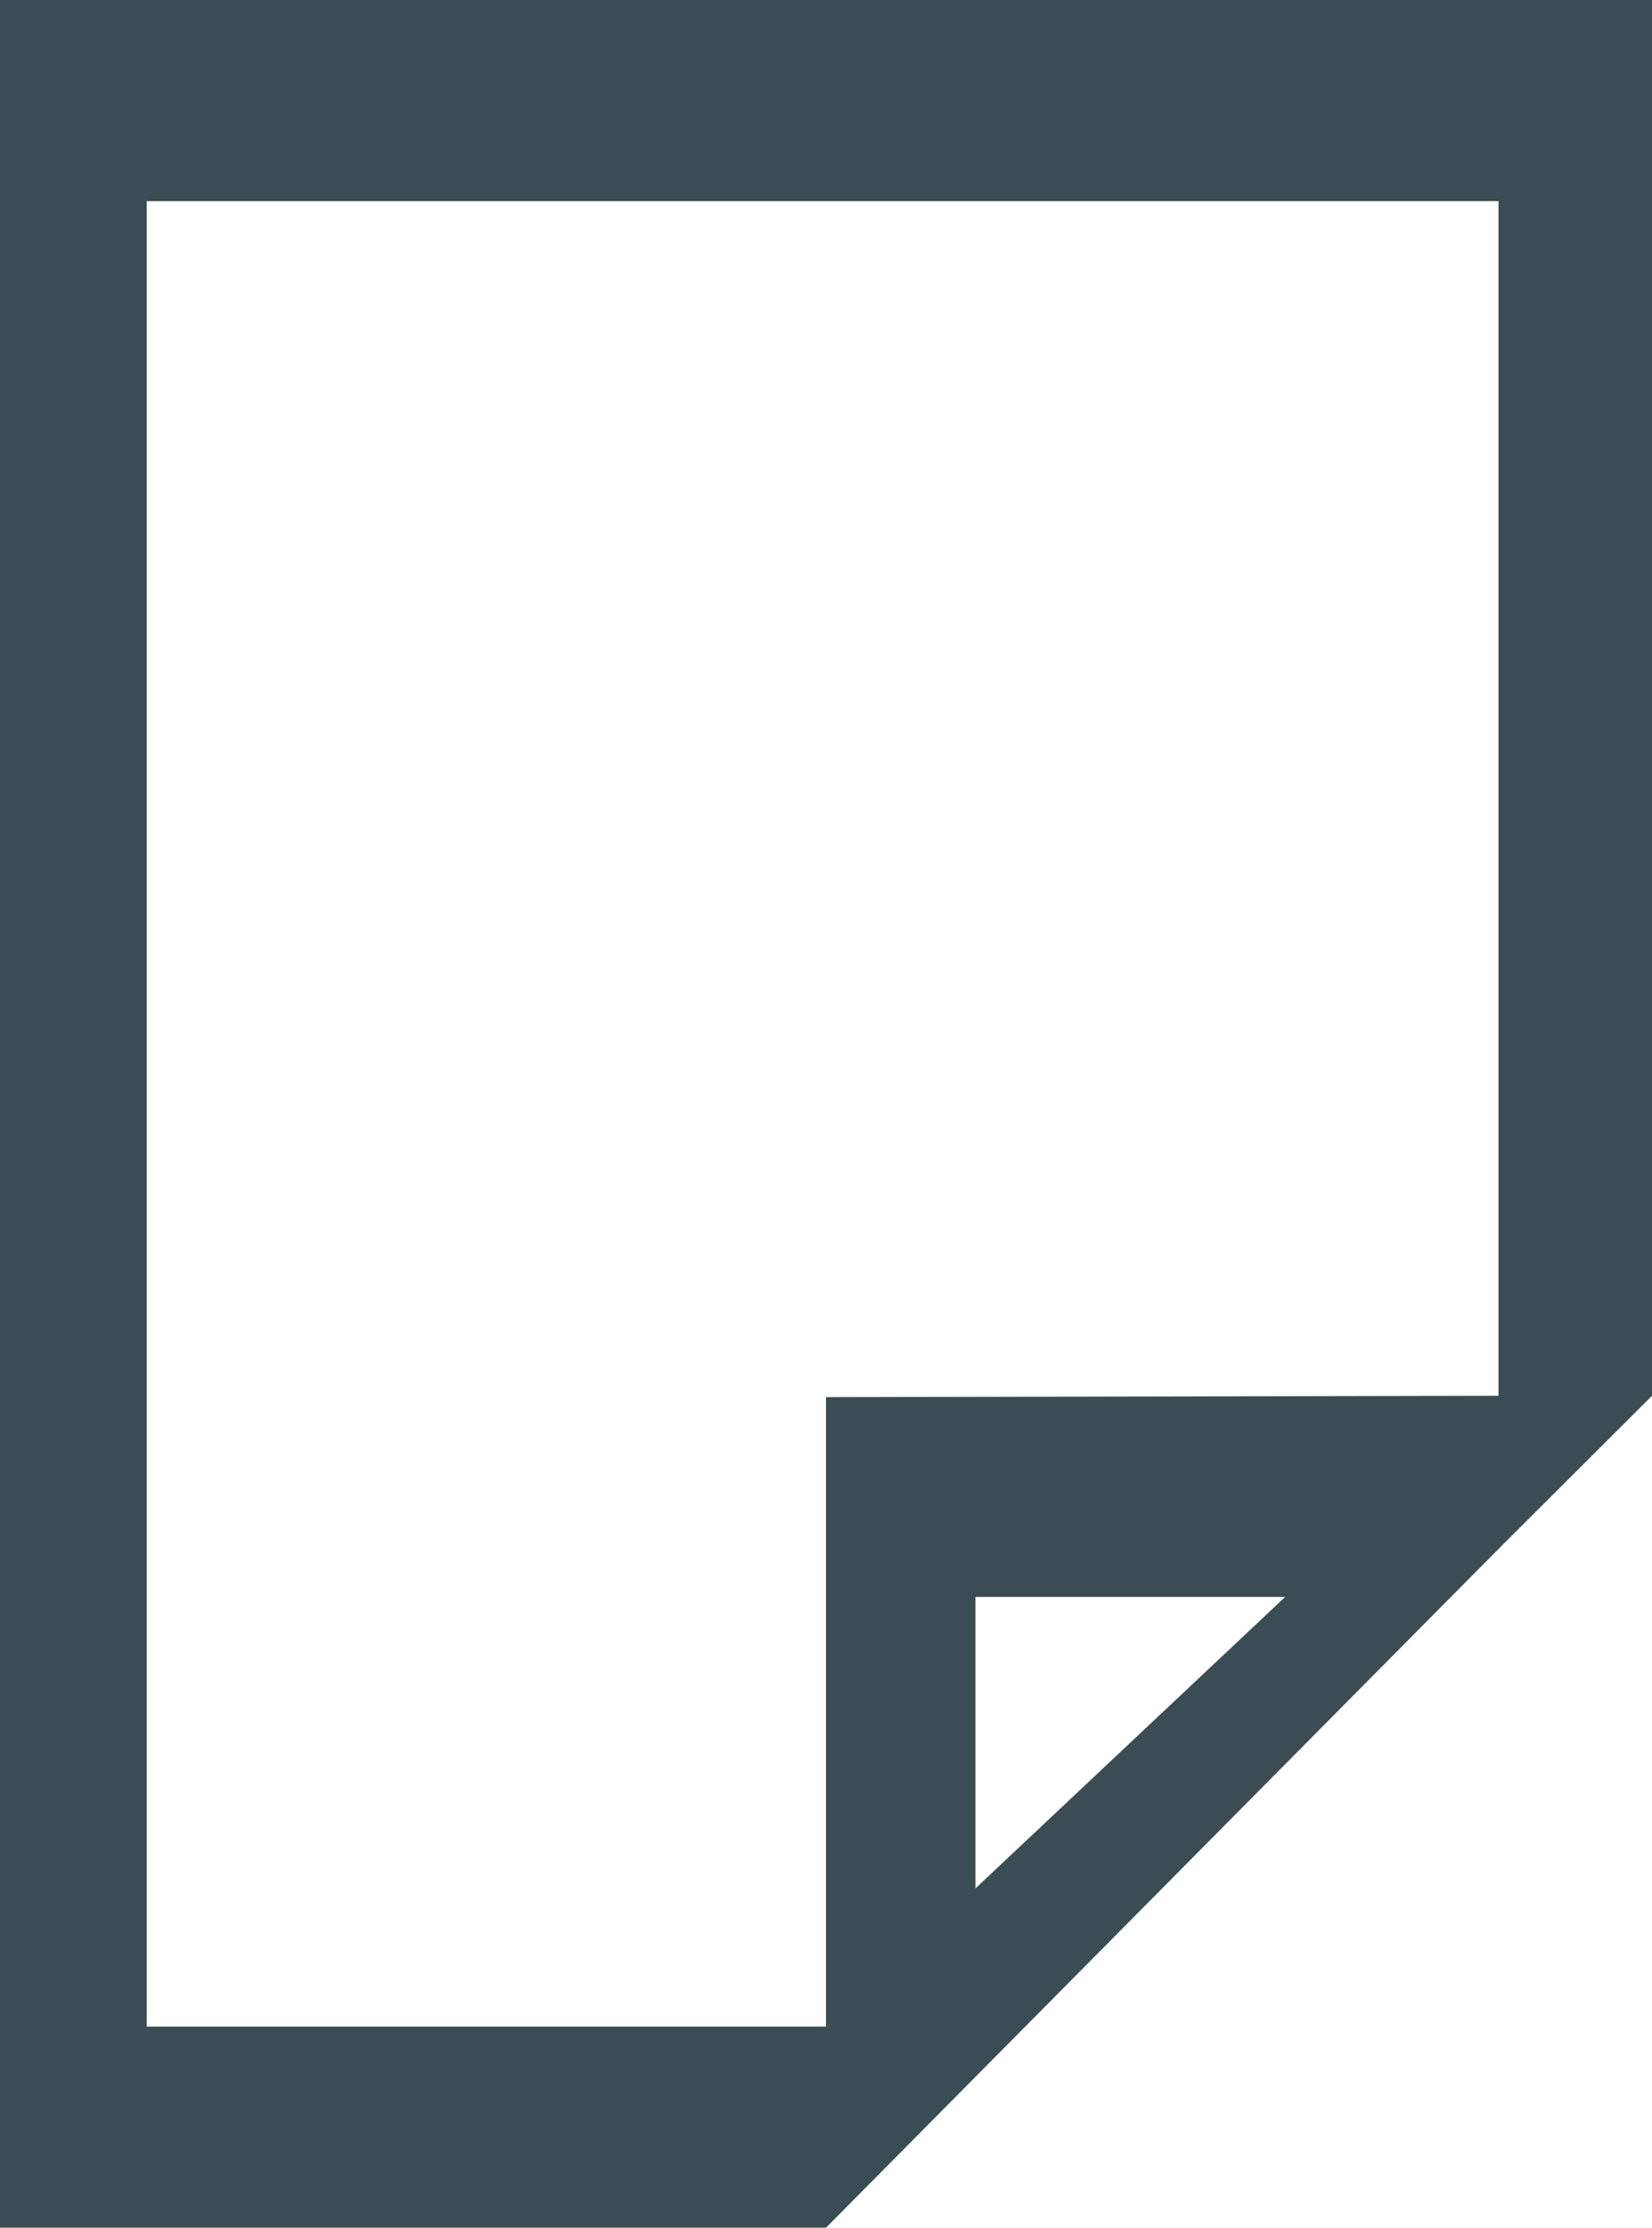
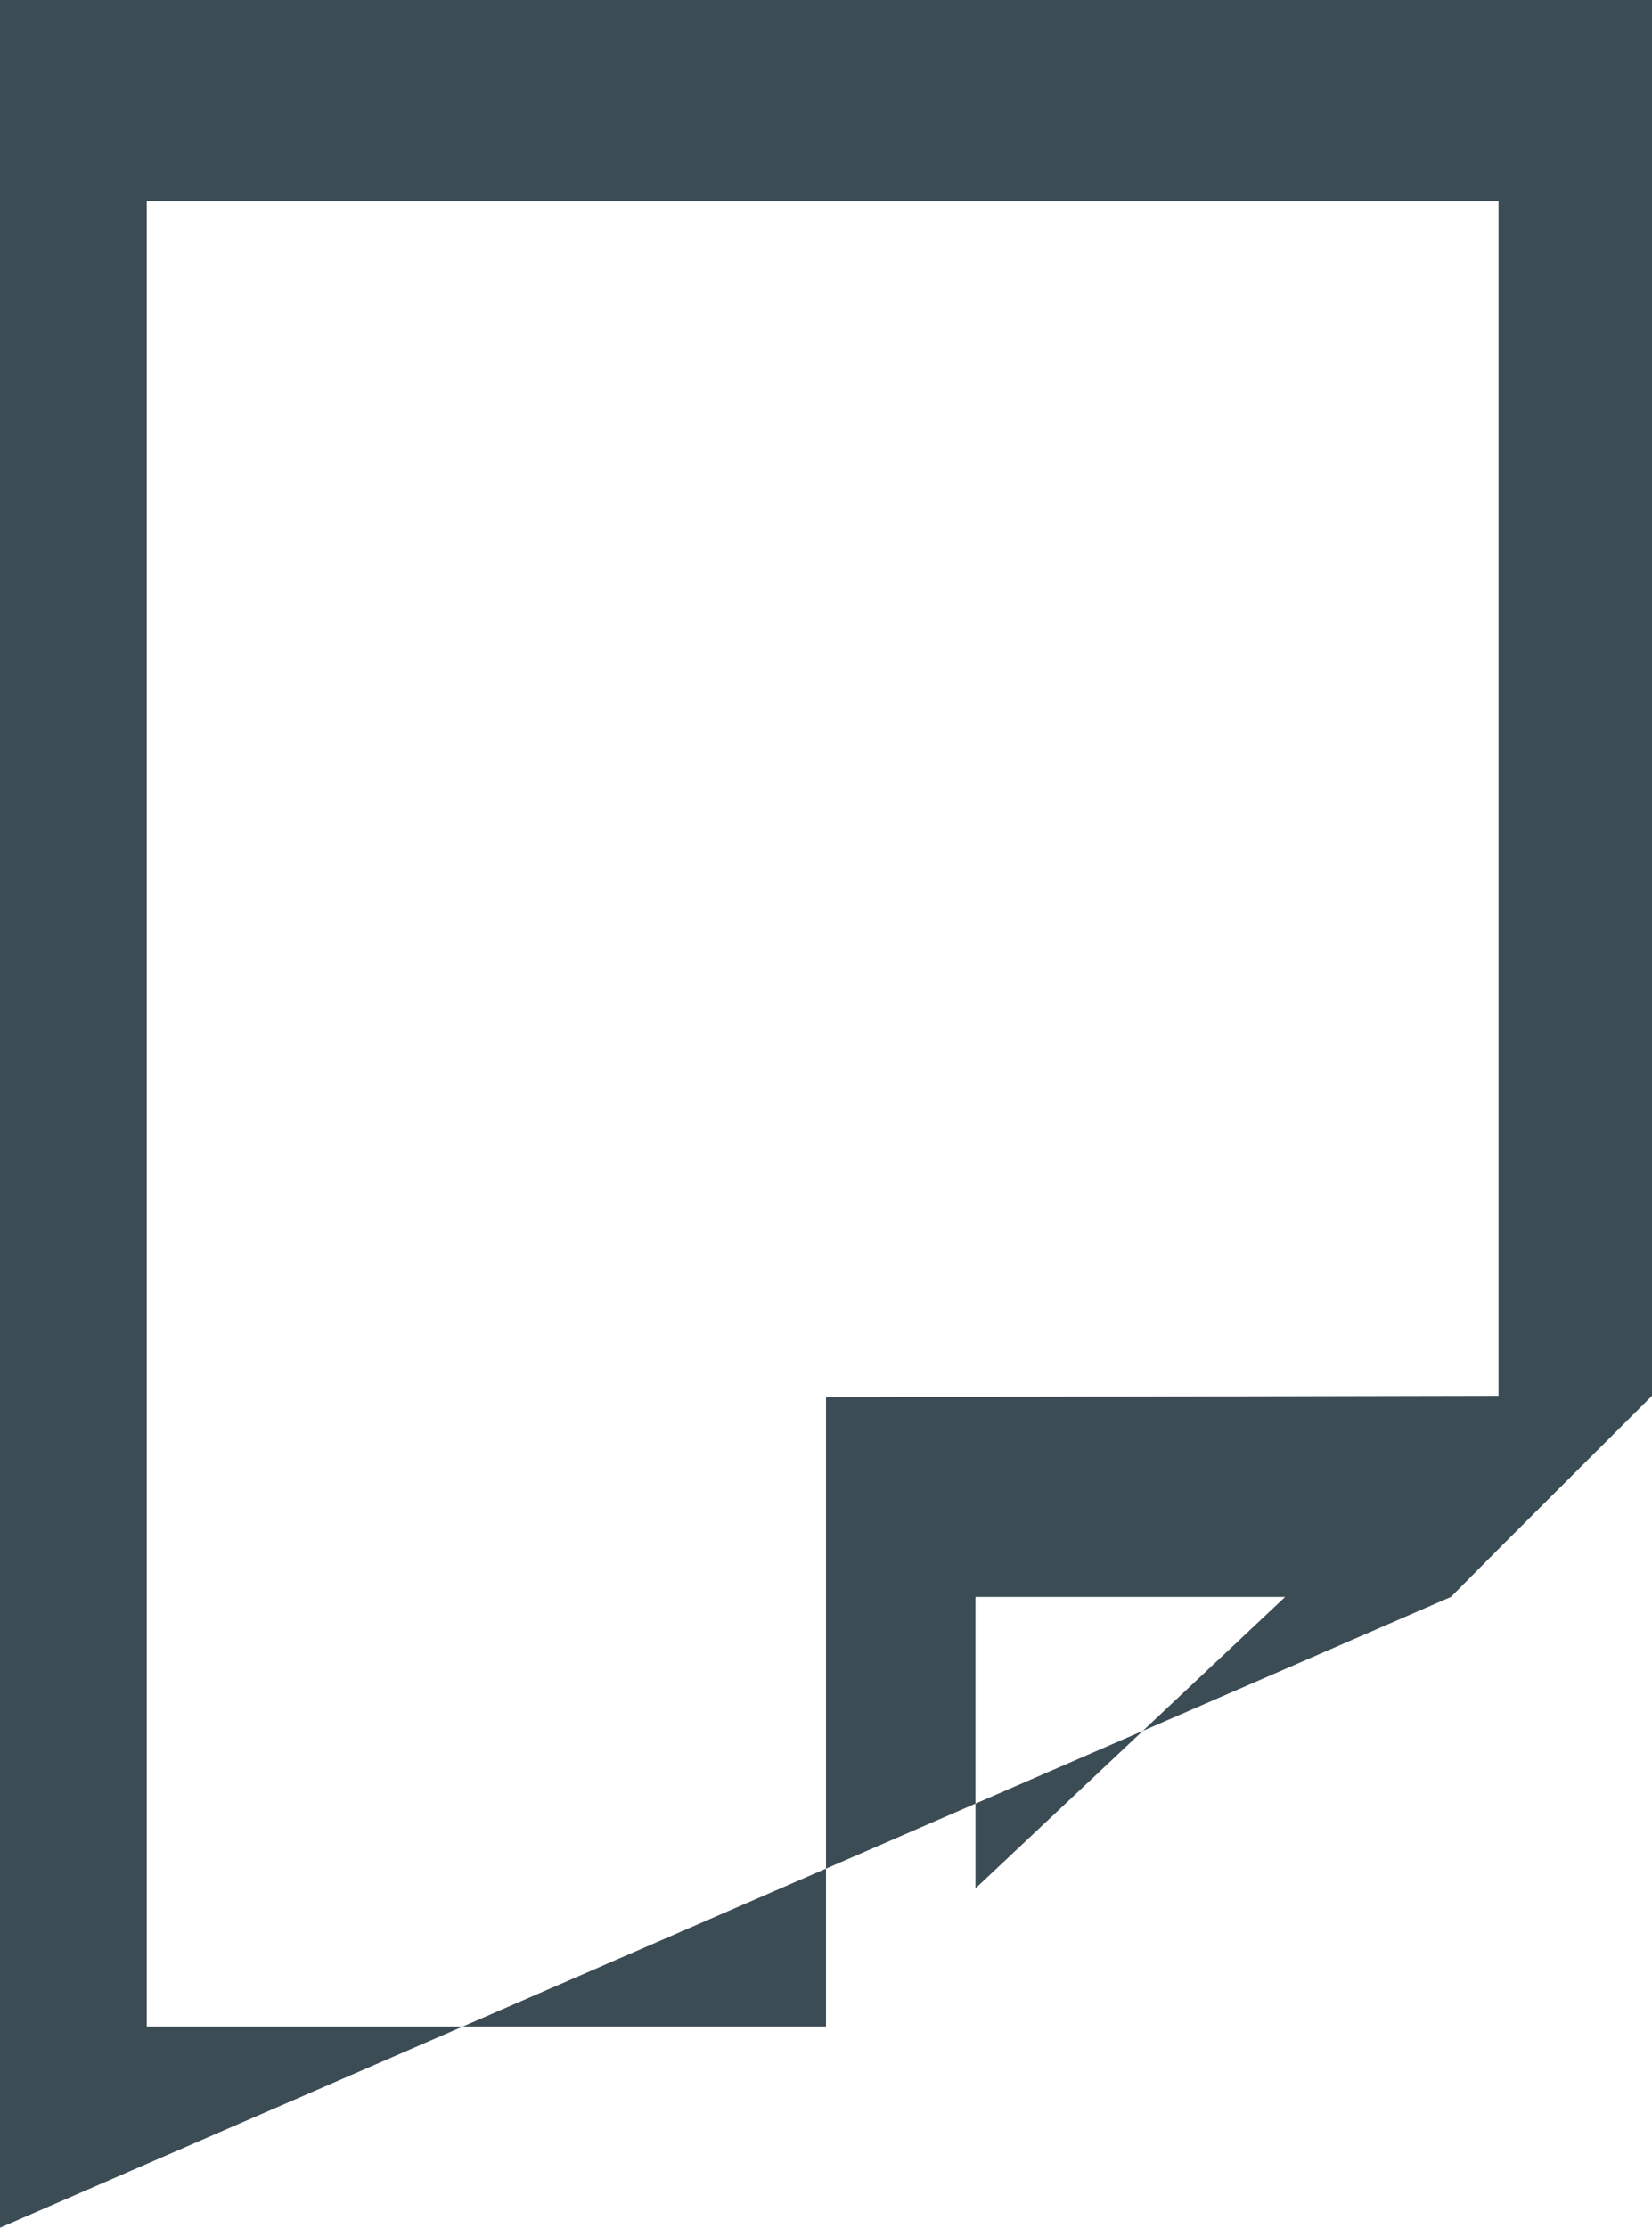
<svg xmlns="http://www.w3.org/2000/svg" width="23" height="31" viewBox="0 0 23 31" fill="none">
-   <path fill-rule="evenodd" clip-rule="evenodd" d="M0 0V31H11.5L20.201 22.222L20.901 21.517L23 19.423V0H0ZM13.581 26.278V22.222H17.893L13.581 26.278ZM11.5 28.201V19.442L20.863 19.423V2.799H2.043V28.201H11.5Z" fill="#3C4C55" />
+   <path fill-rule="evenodd" clip-rule="evenodd" d="M0 0V31L20.201 22.222L20.901 21.517L23 19.423V0H0ZM13.581 26.278V22.222H17.893L13.581 26.278ZM11.5 28.201V19.442L20.863 19.423V2.799H2.043V28.201H11.5Z" fill="#3C4C55" />
</svg>